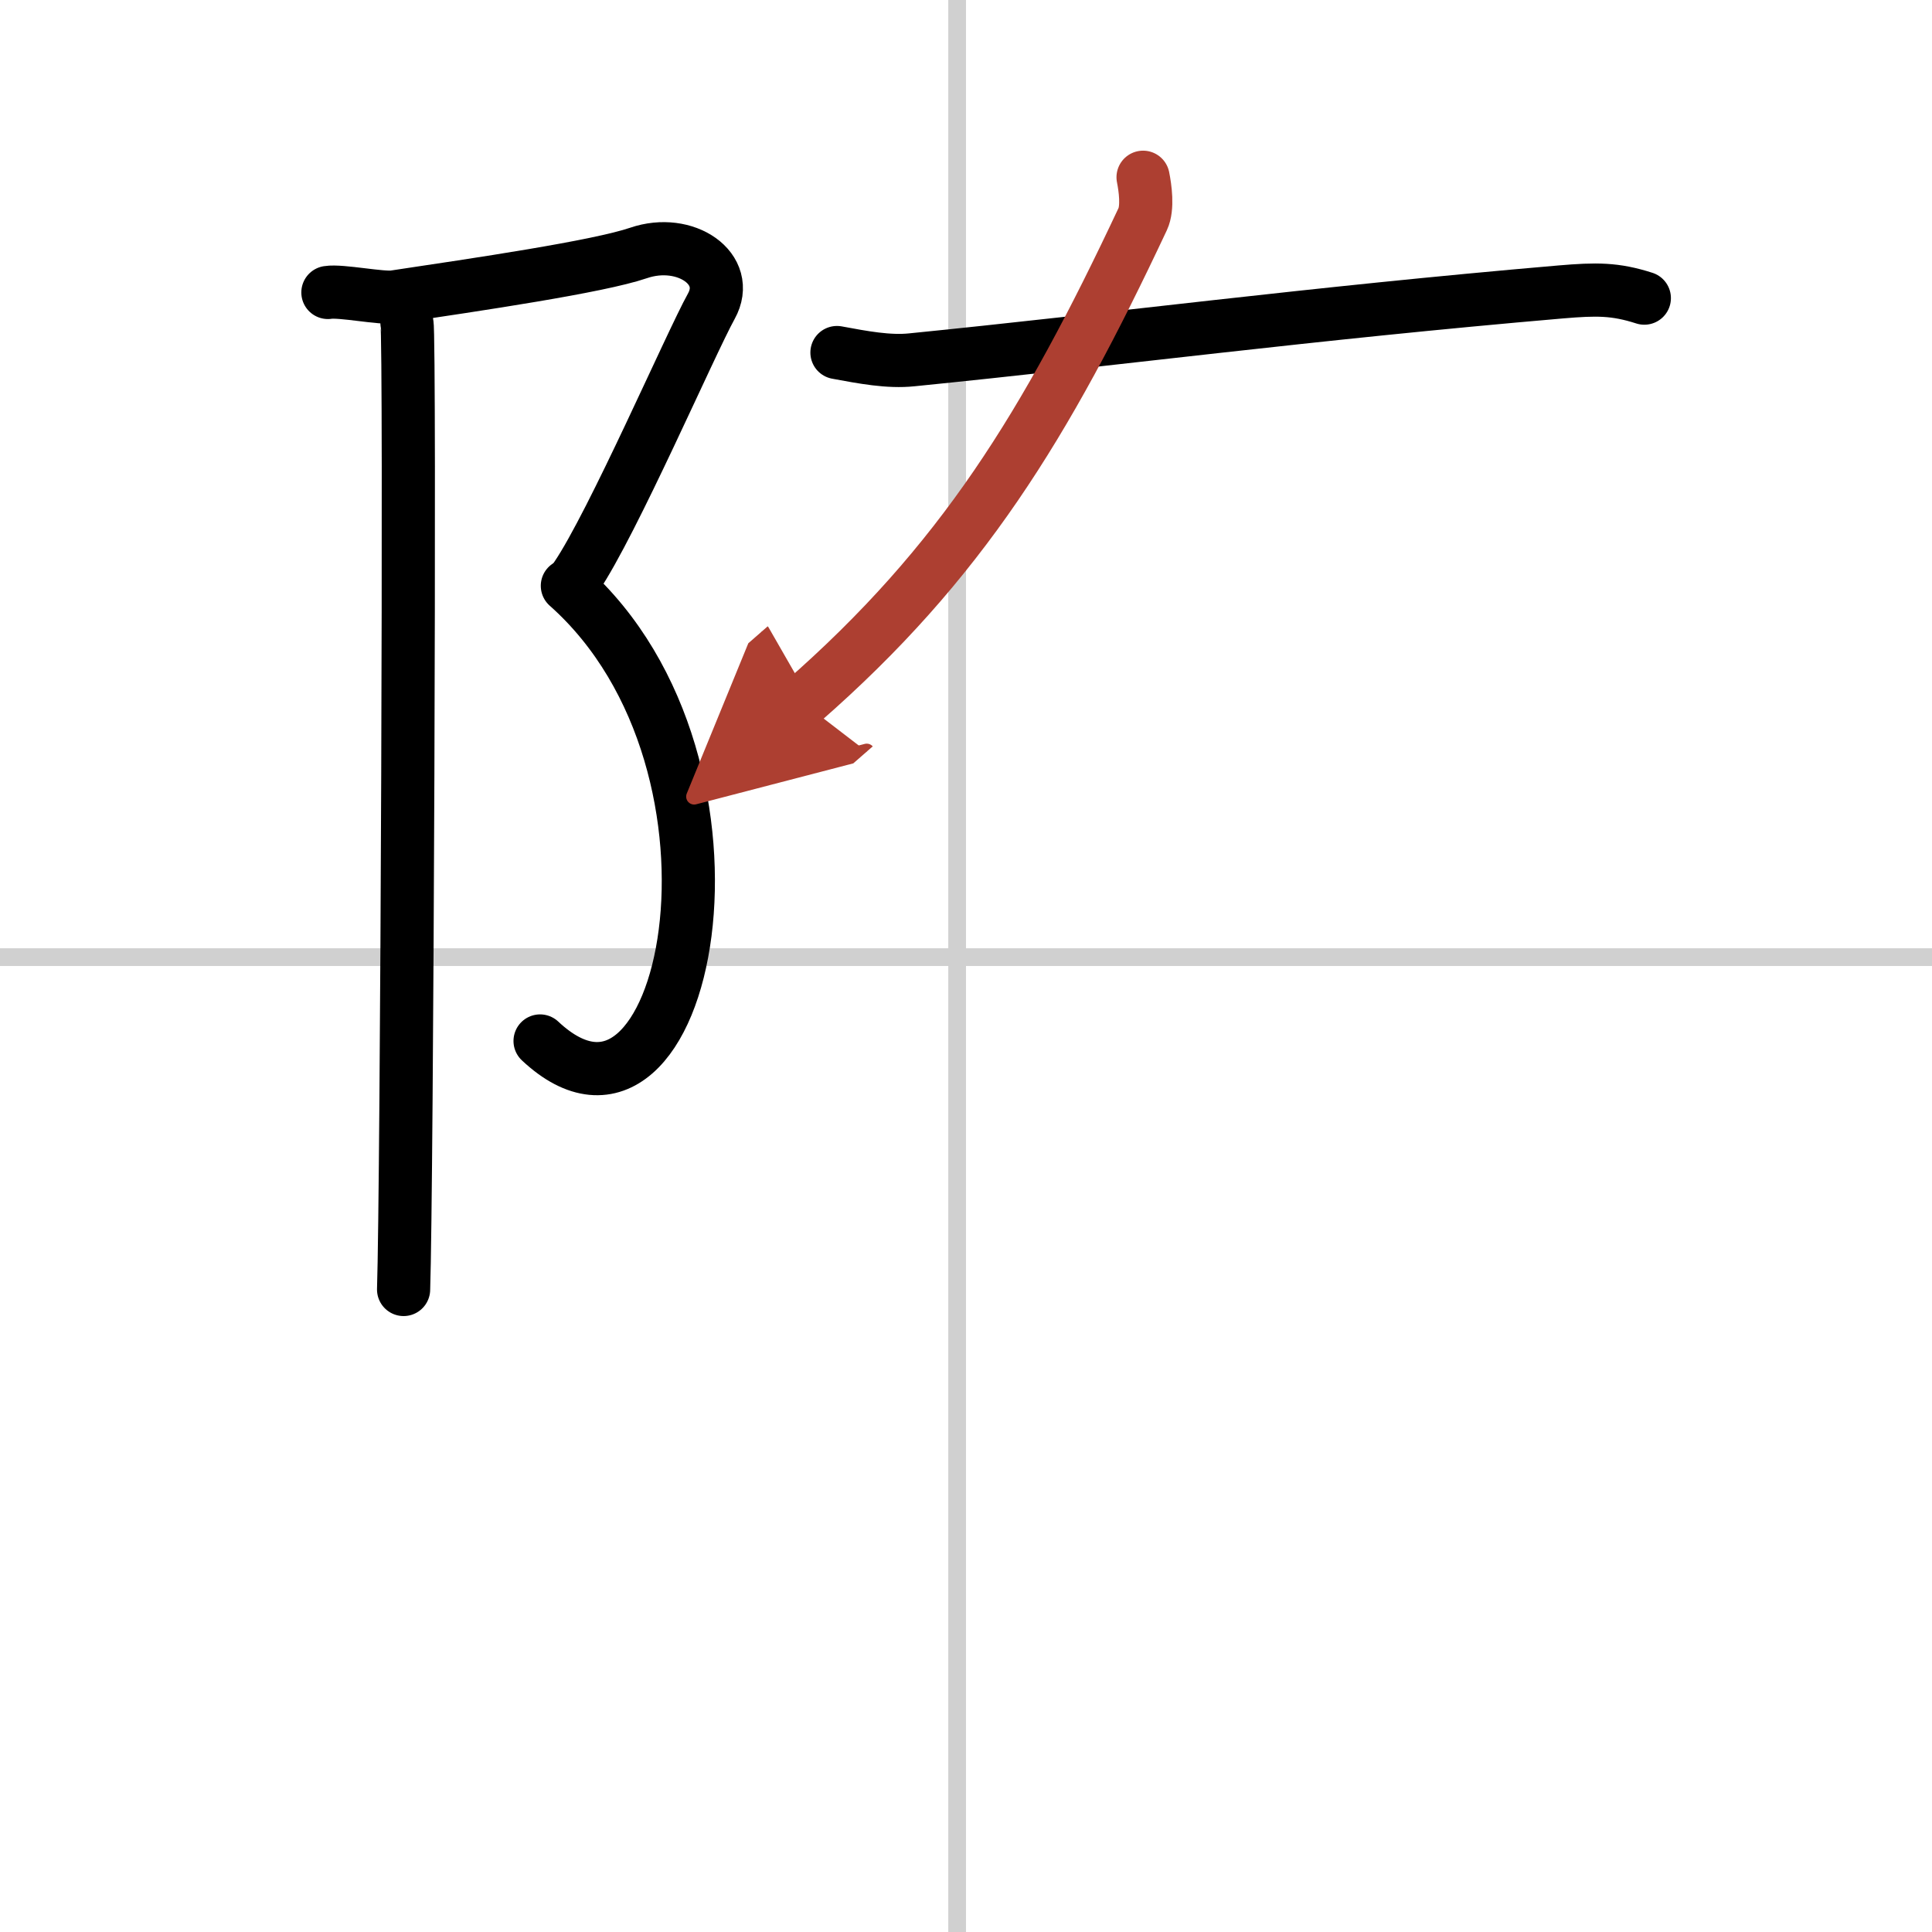
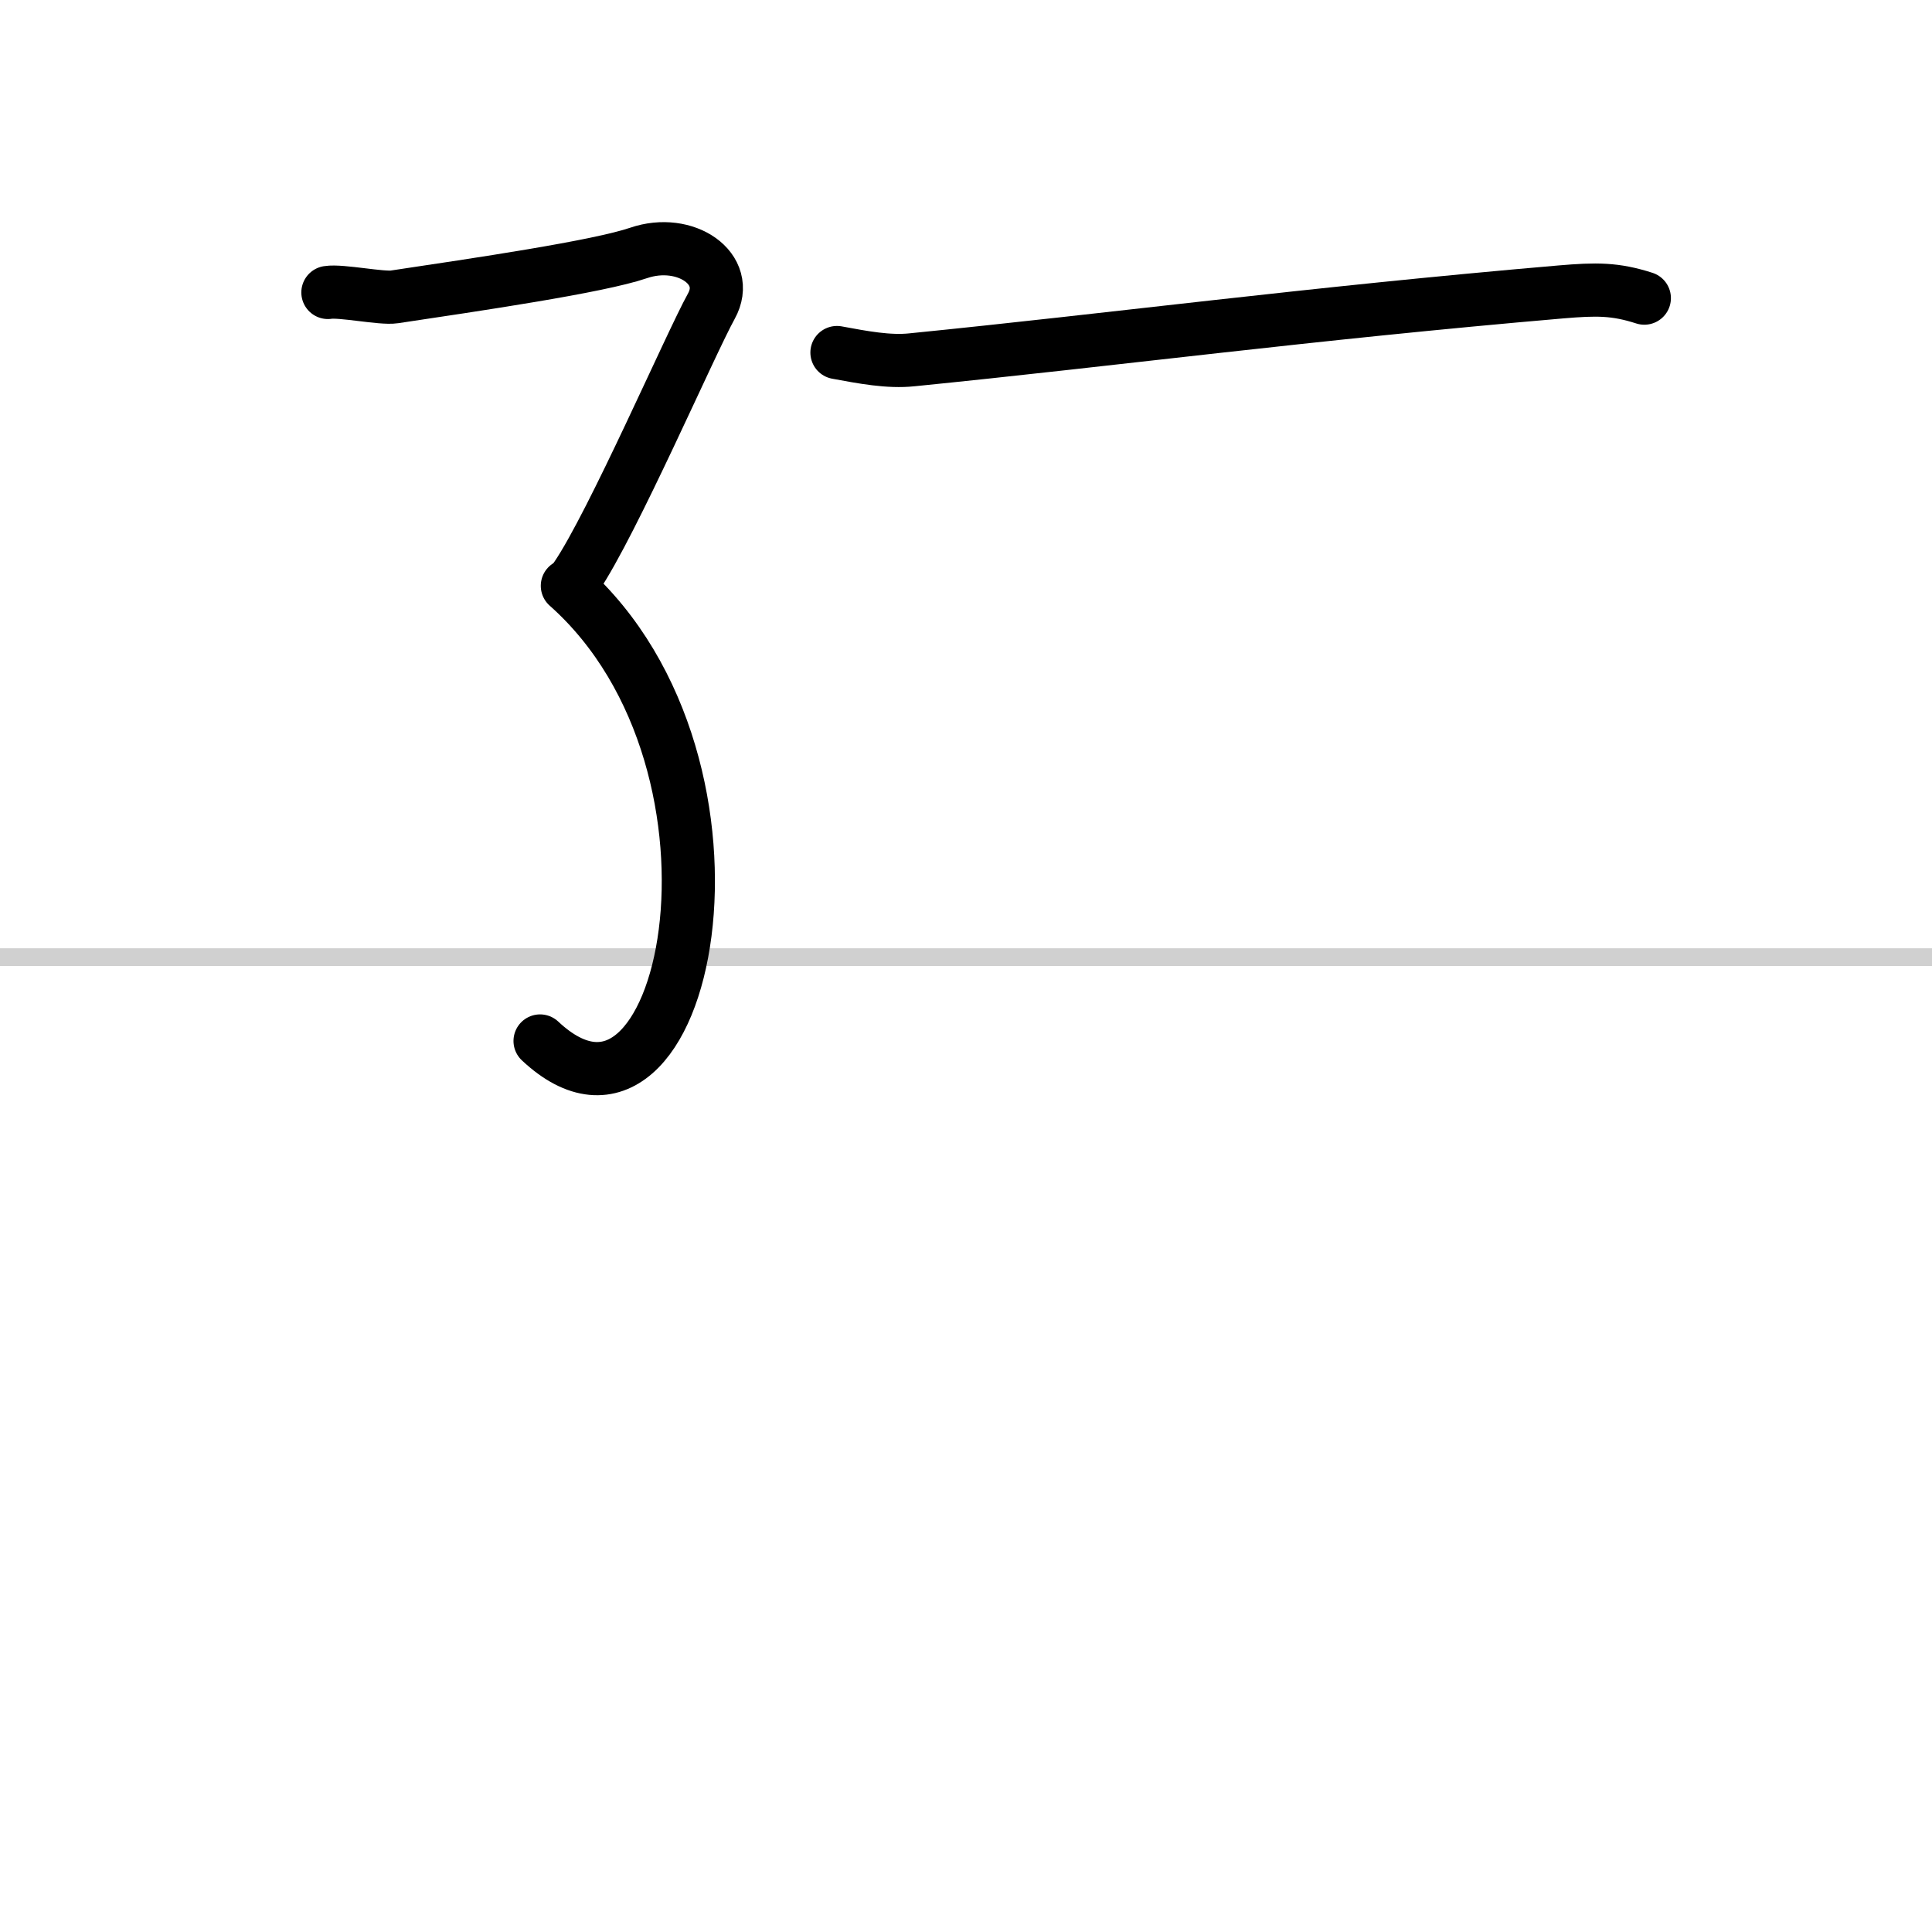
<svg xmlns="http://www.w3.org/2000/svg" width="400" height="400" viewBox="0 0 109 109">
  <defs>
    <marker id="a" markerWidth="4" orient="auto" refX="1" refY="5" viewBox="0 0 10 10">
-       <polyline points="0 0 10 5 0 10 1 5" fill="#ad3f31" stroke="#ad3f31" />
-     </marker>
+       </marker>
  </defs>
  <g fill="none" stroke="#000" stroke-linecap="round" stroke-linejoin="round" stroke-width="3">
-     <rect width="100%" height="100%" fill="#fff" stroke="#fff" />
-     <line x1="54" x2="54" y2="109" stroke="#d0d0d0" stroke-width="1" />
    <line x2="109" y1="54" y2="54" stroke="#d0d0d0" stroke-width="1" />
    <path d="m18.5 16.5c0.74-0.12 3.04 0.36 3.75 0.25 4.67-0.7 11.5-1.7 13.78-2.48 2.64-0.9 5.27 0.9 4.1 3.01s-5.57 12.26-7.62 15.27" />
    <path d="m32.01 33.05c11.49 10.2 6.74 33.45-1.54 25.68" />
-     <path d="m22.96 18.21c0.19 0.9 0 48.9-0.19 54.54" />
    <path d="m47.22 19.89c1.46 0.27 2.92 0.55 4.23 0.41 11.5-1.15 22.3-2.6 36.61-3.83 2.01-0.17 3.06-0.18 4.71 0.35" />
-     <path d="M64.49,10c0.12,0.6,0.28,1.72-0.02,2.36C59,24,54.25,31.75,45.26,39.61" marker-end="url(#a)" stroke="#ad3f31" />
  </g>
</svg>